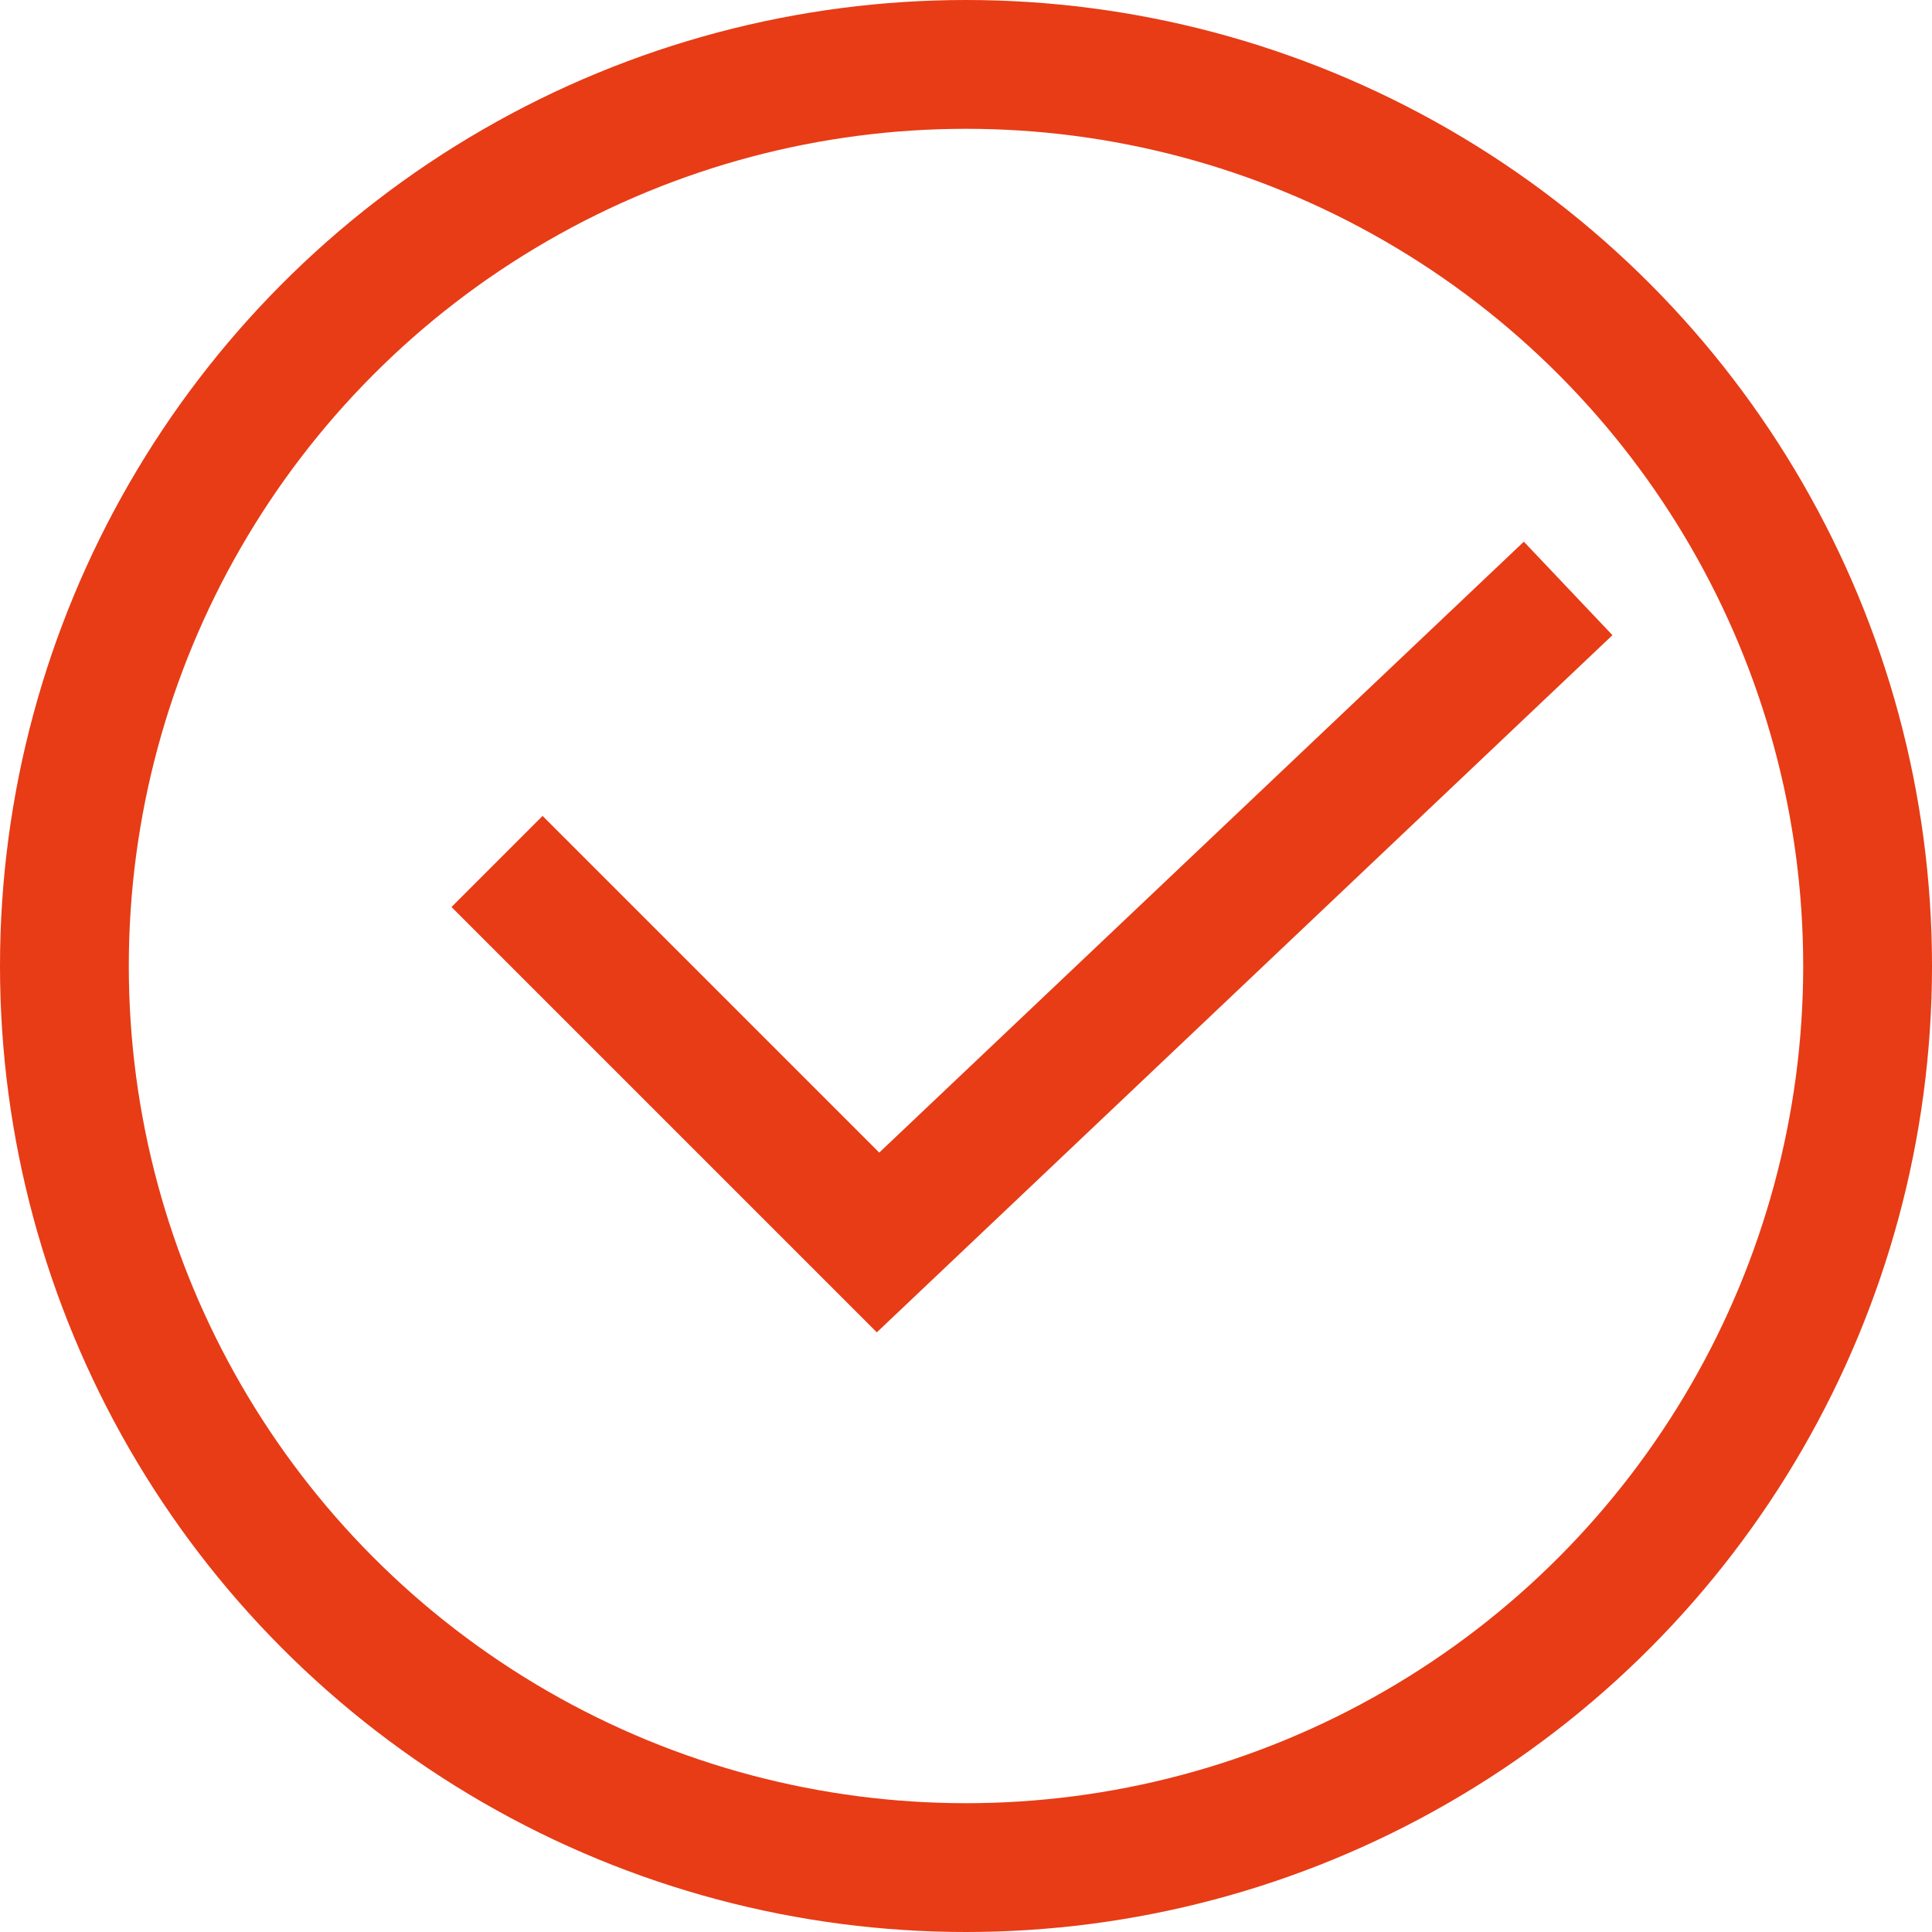
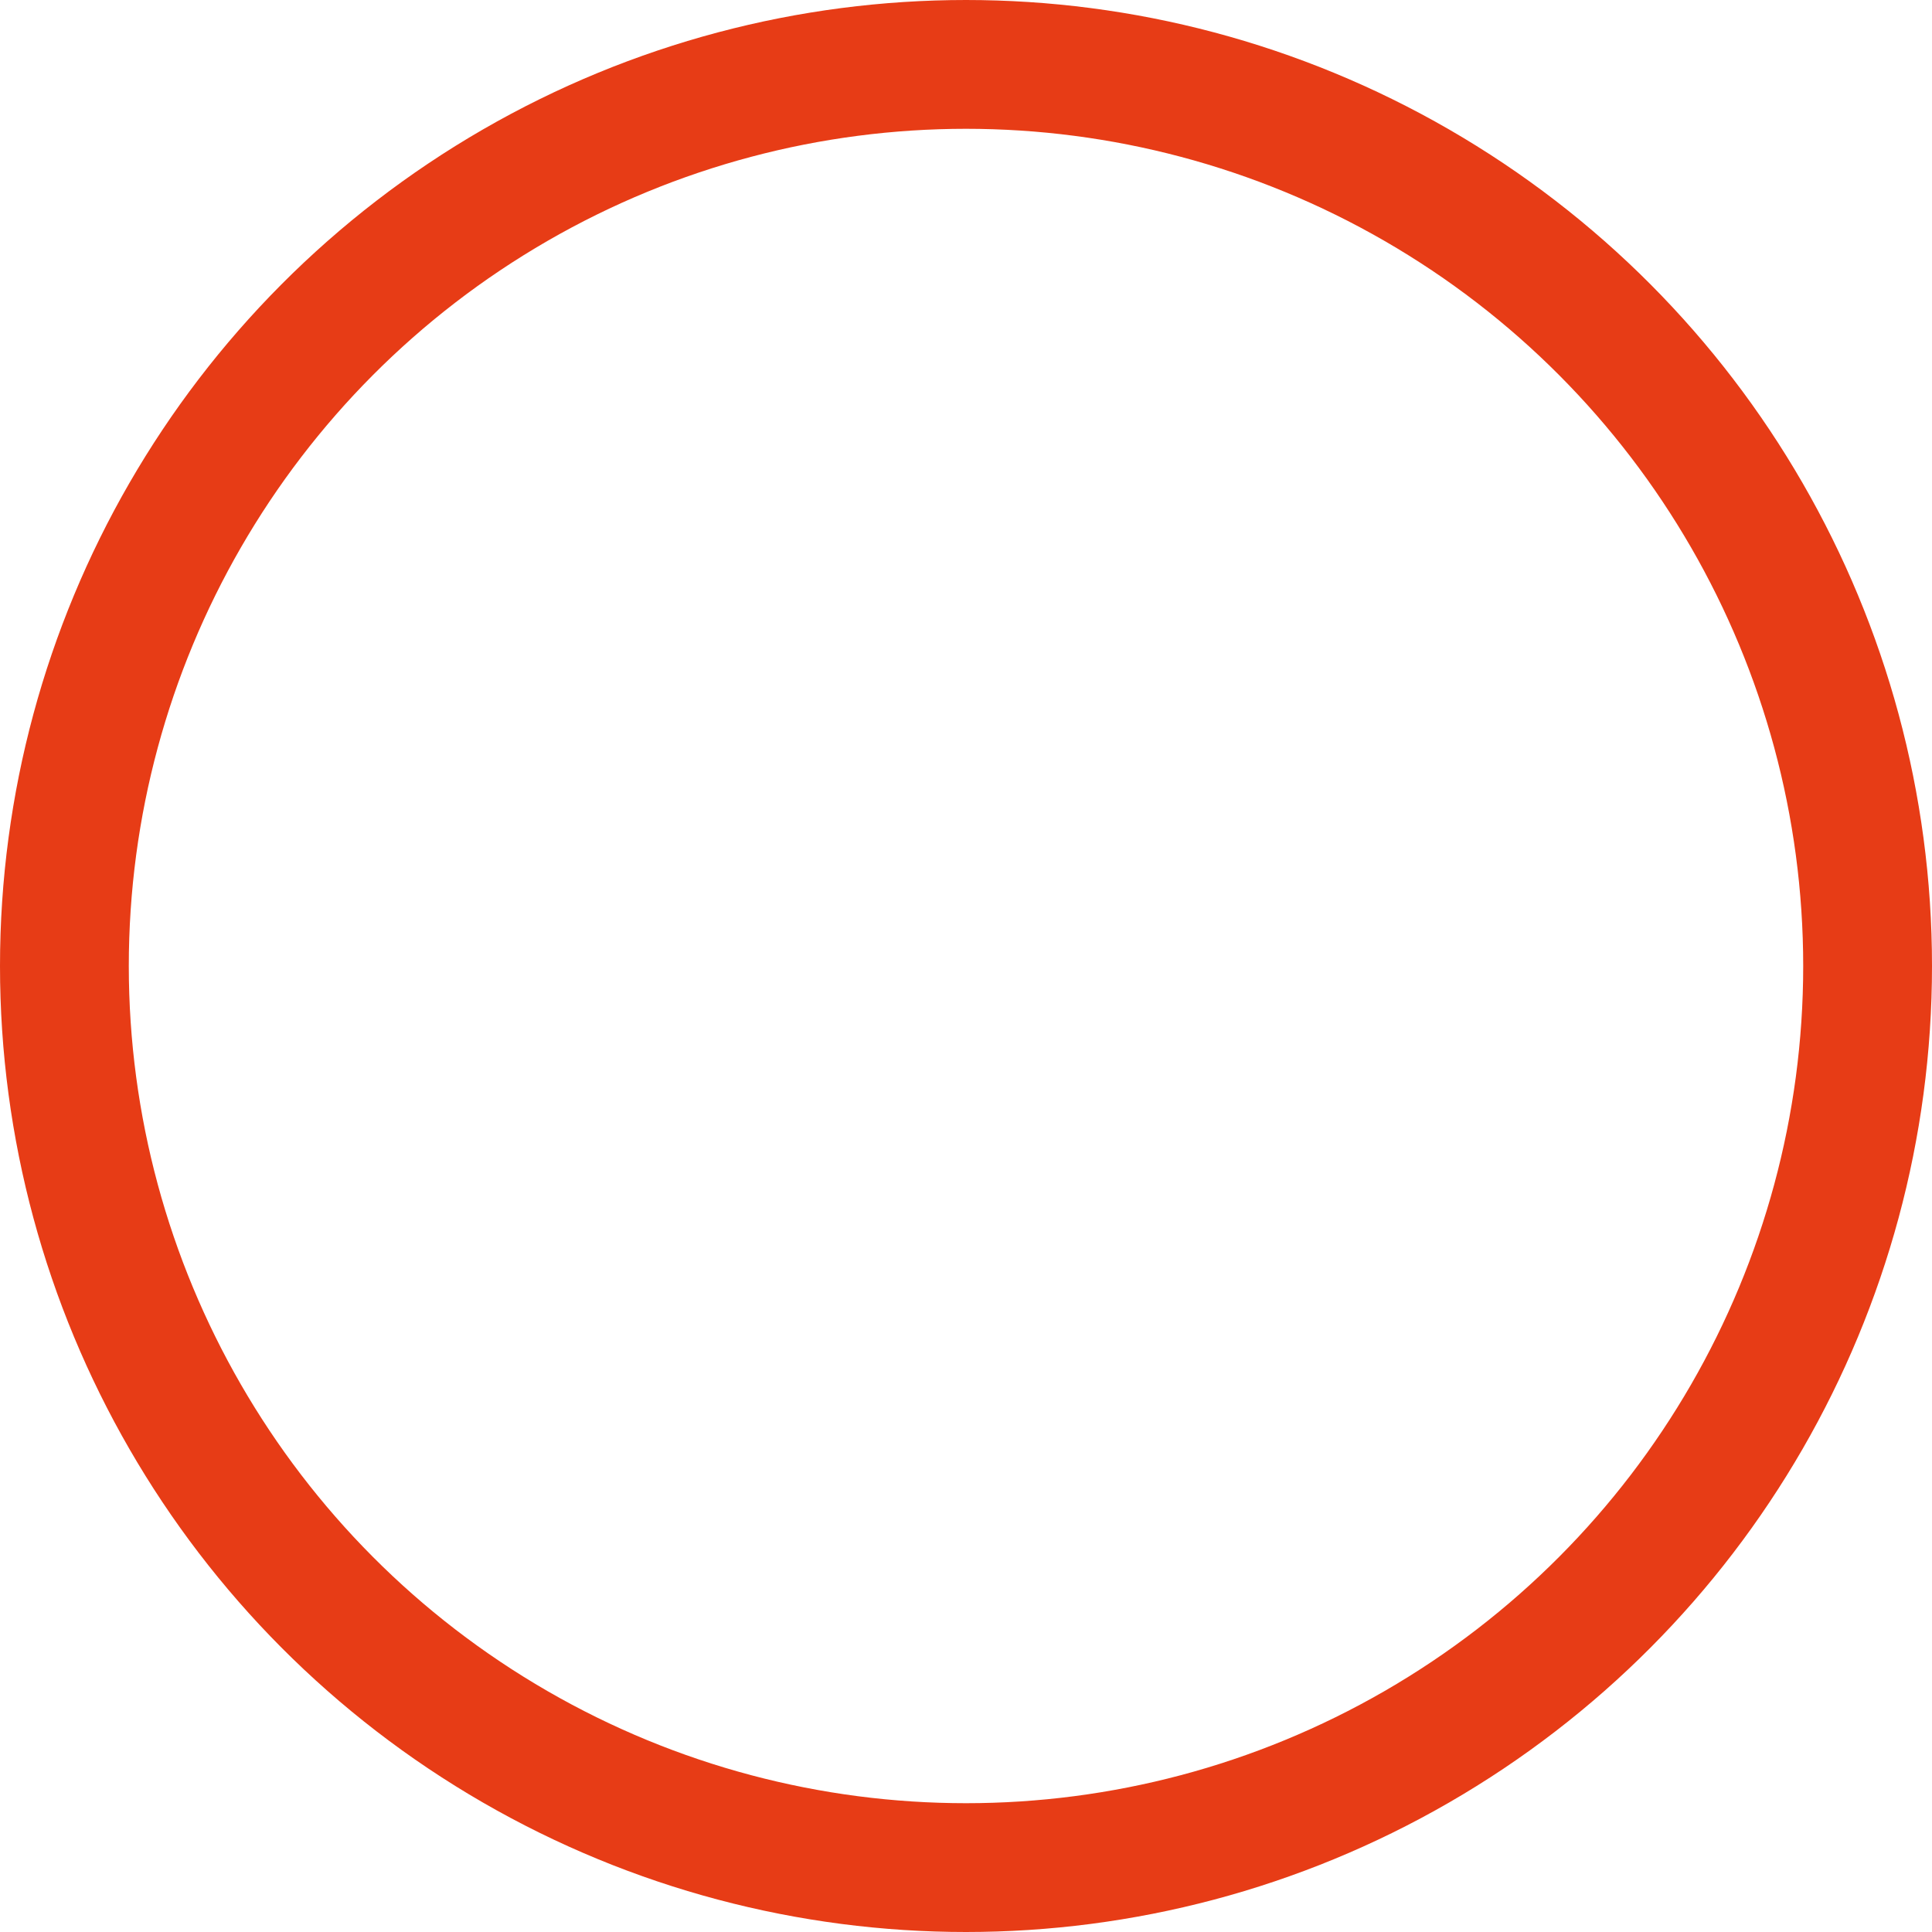
<svg xmlns="http://www.w3.org/2000/svg" width="30" height="30" viewBox="0 0 30 30">
  <g id="Group_36" data-name="Group 36" transform="translate(-106 -540)">
    <g id="Ellipse_19" data-name="Ellipse 19" transform="translate(106 540)" fill="none" stroke="#e73c16" stroke-width="2">
      <circle cx="15" cy="15" r="15" stroke="none" />
      <circle cx="15" cy="15" r="14" fill="none" />
    </g>
-     <path id="Path_2325" data-name="Path 2325" d="M4421.718,1677l5.916,5.916,10.716-10.156" transform="translate(-4308 -1123.623)" fill="none" stroke="#e73c16" stroke-width="2" />
  </g>
</svg>